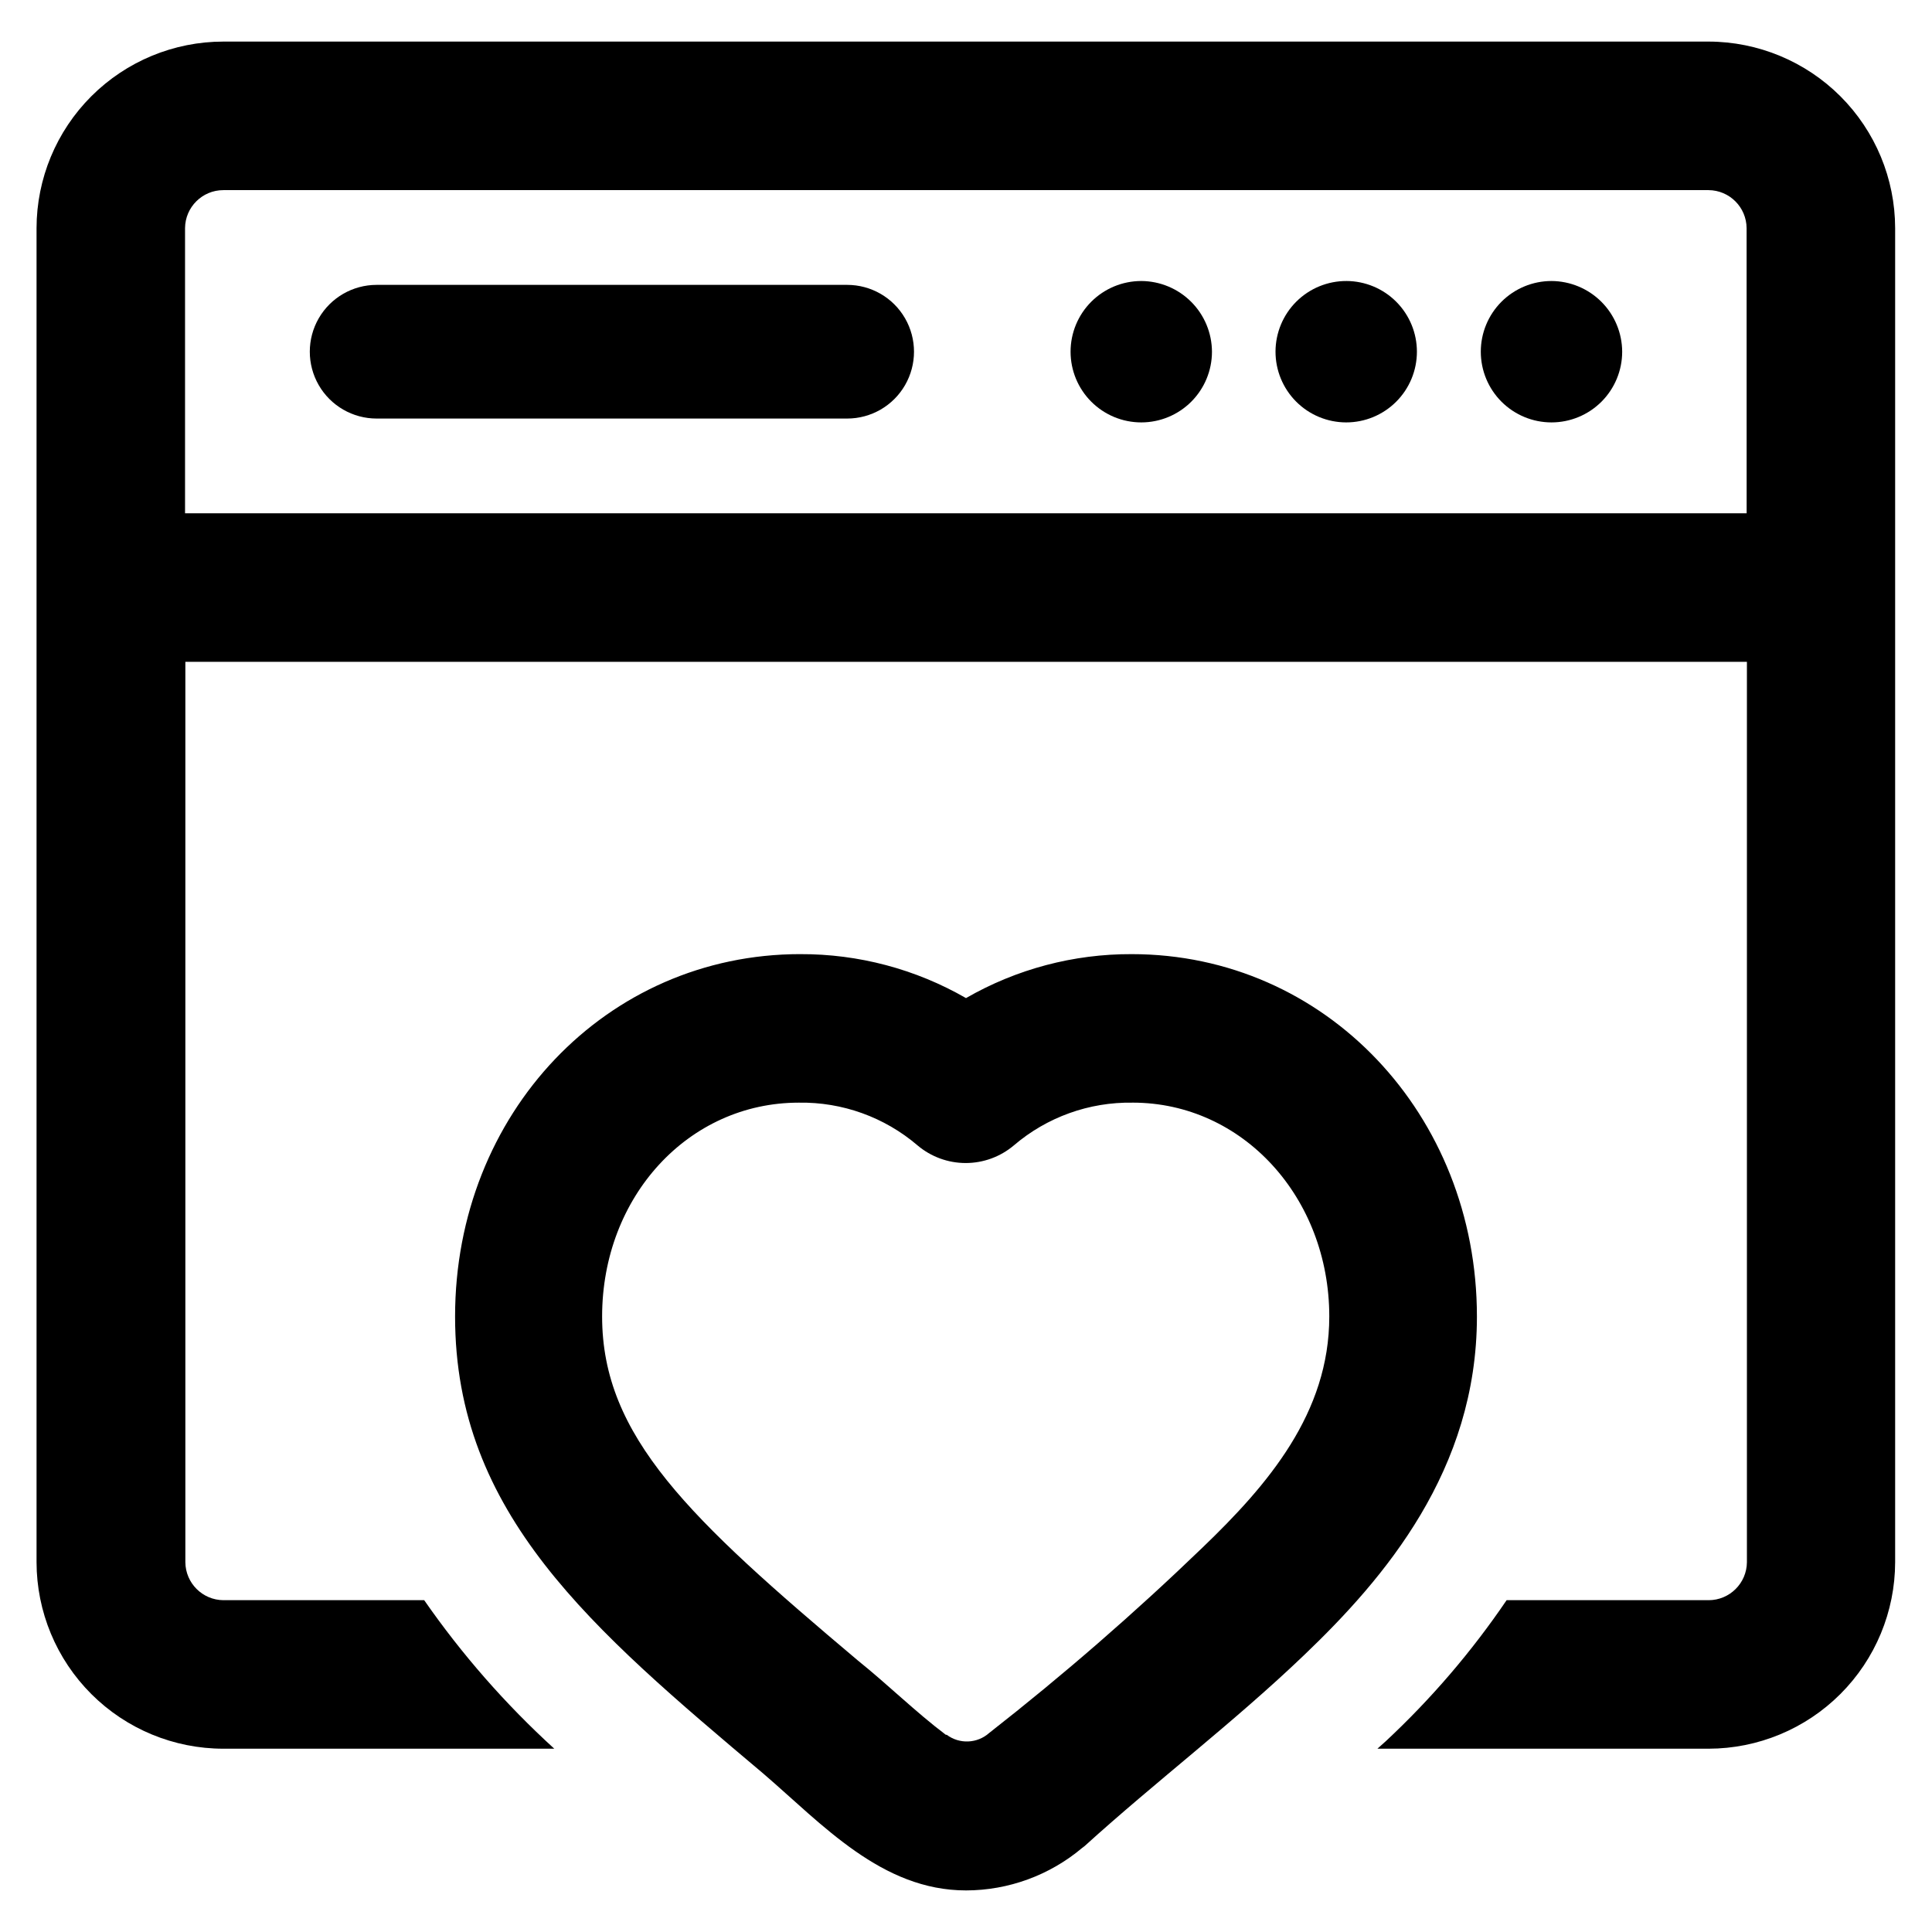
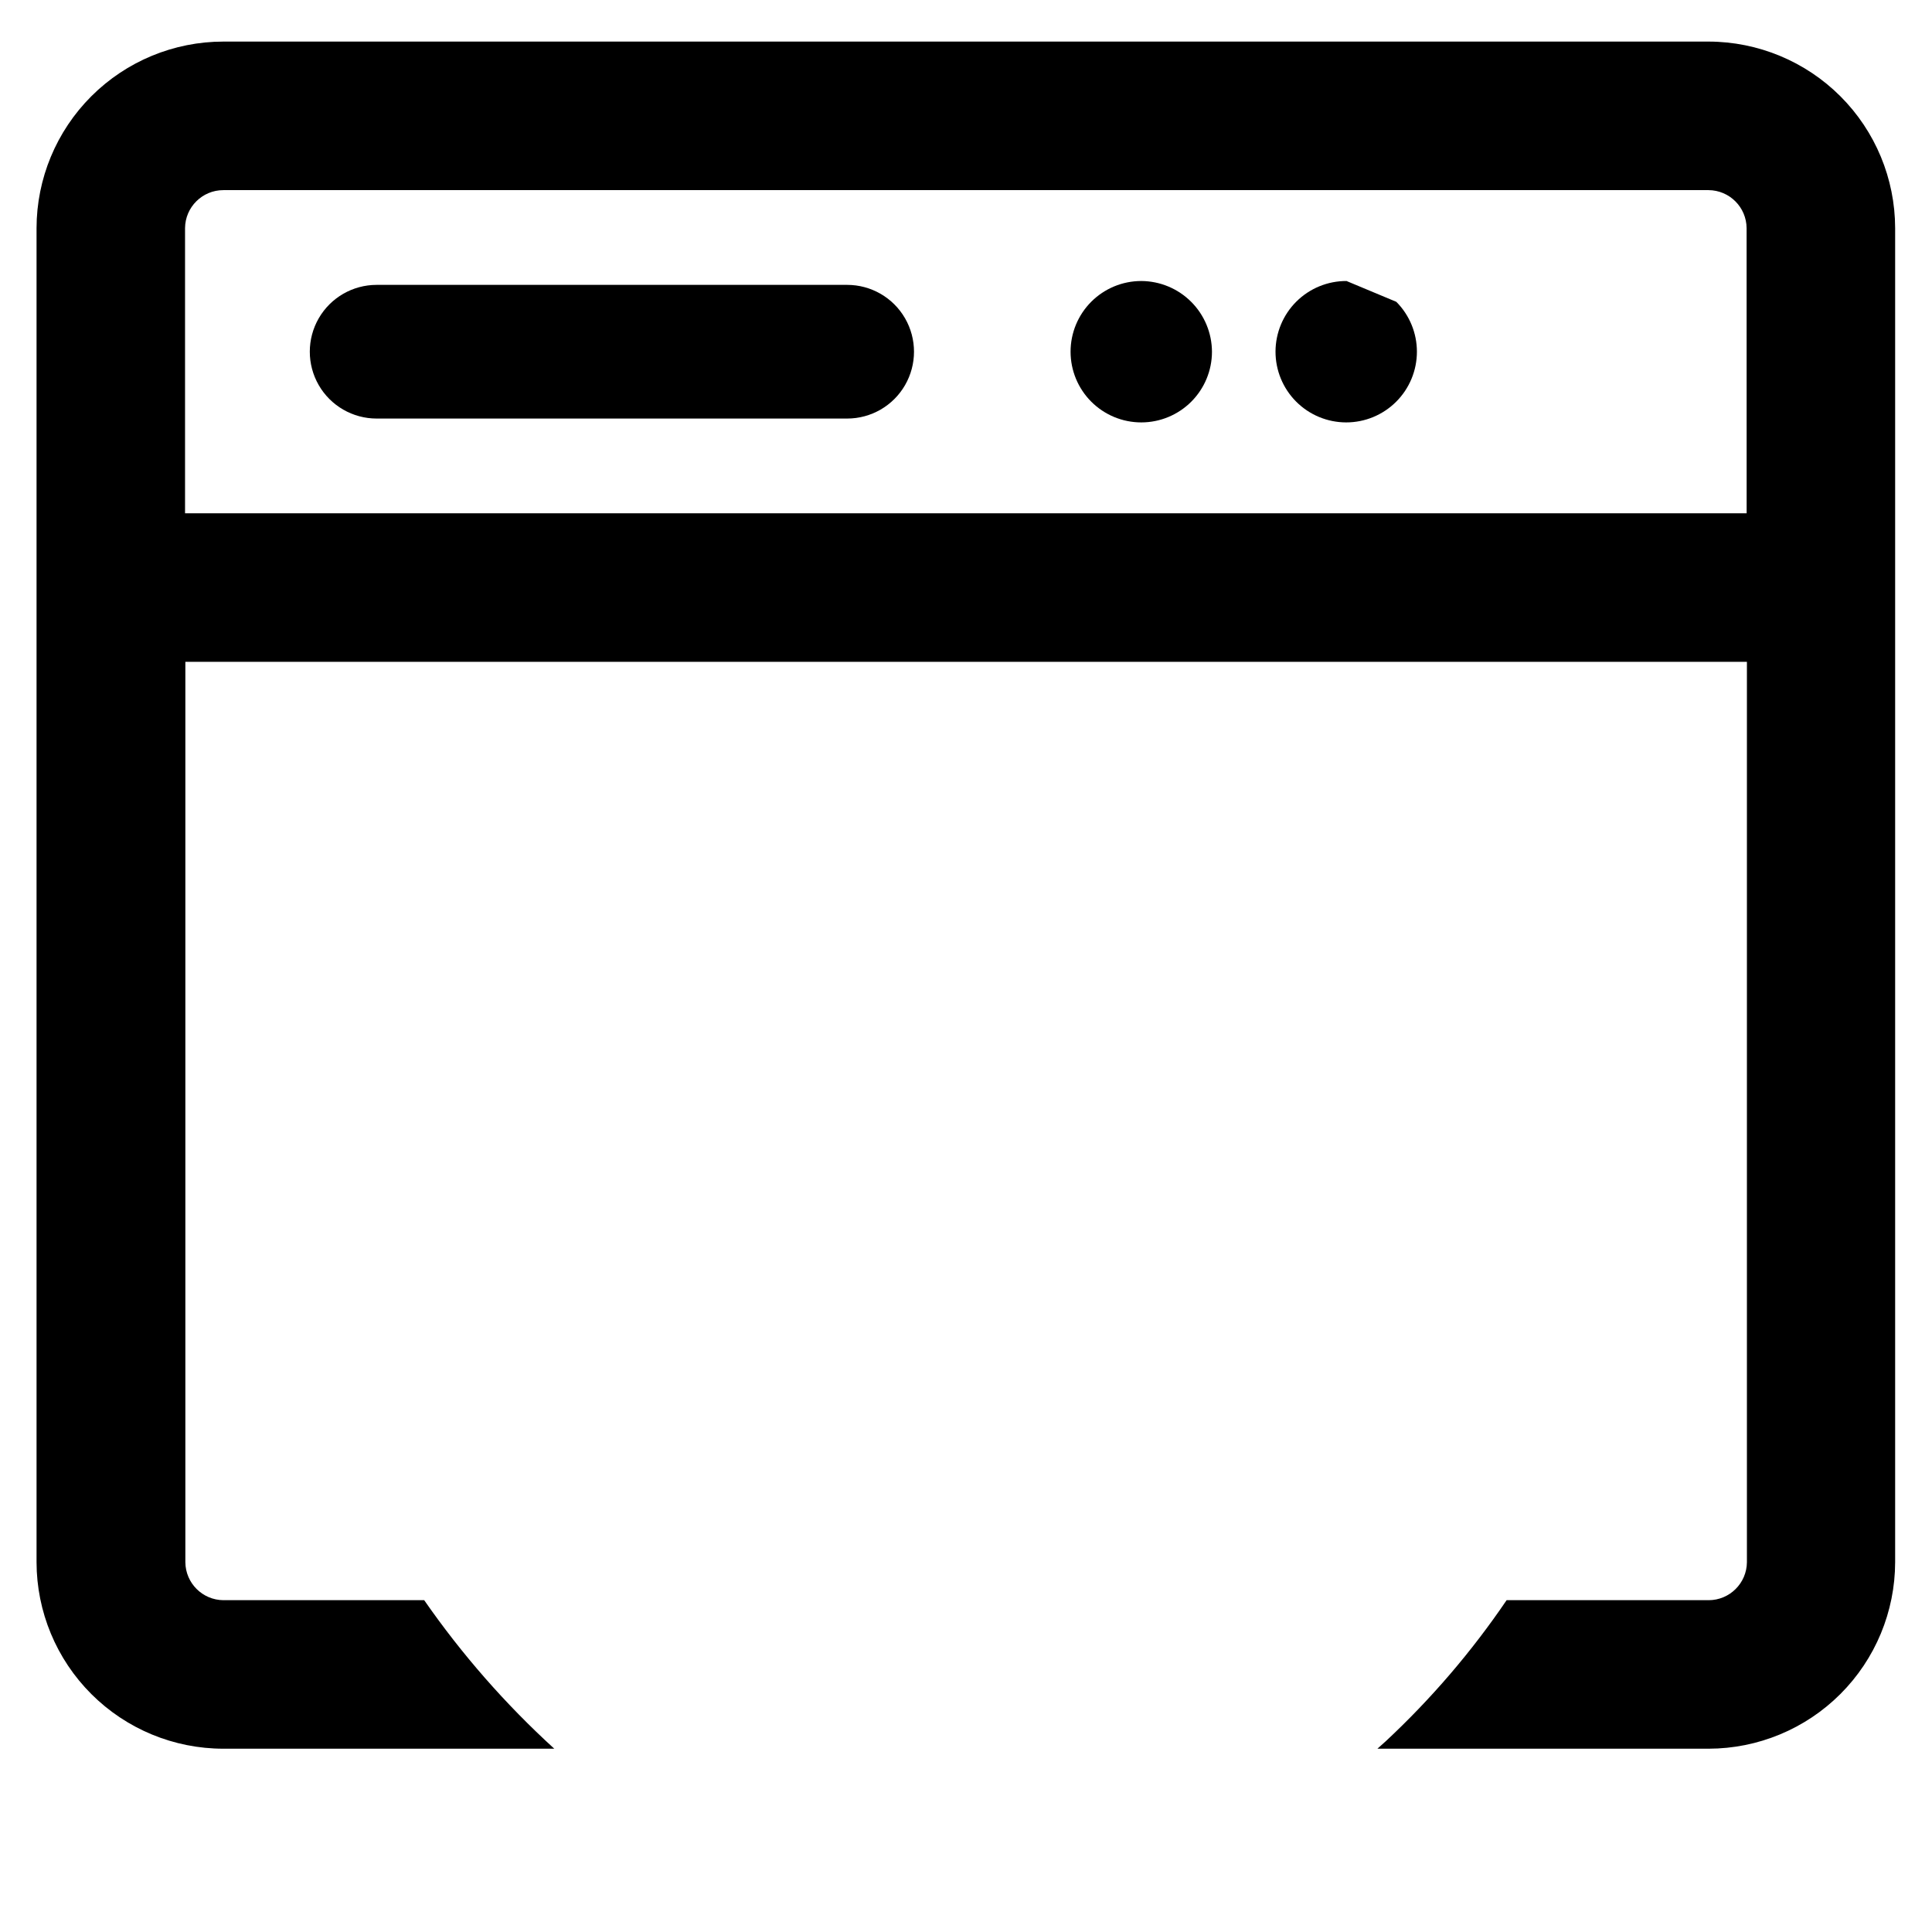
<svg xmlns="http://www.w3.org/2000/svg" fill="#000000" width="800px" height="800px" version="1.1" viewBox="144 144 512 512">
  <g>
-     <path d="m400 644.98c-22.355 0-38.023-17.477-53.688-30.938-45.582-38.414-81.711-68.879-81.711-121.15 0-53.844 40.148-96.039 91.473-96.039v0.004c15.414-0.062 30.566 3.957 43.926 11.648 13.355-7.691 28.512-11.711 43.926-11.648 51.324 0 91.473 42.508 91.473 96.035 0 40.699-24.48 69.352-45.816 89.742-18.578 17.789-39.359 33.535-58.176 50.617l-0.629 0.473c-8.617 7.25-19.516 11.238-30.777 11.258zm18.5-26.609m-23.617-14.641c3.387 2.543 8.094 2.344 11.258-0.473 19.641-15.367 38.48-31.734 56.441-49.043 17.477-16.766 33.691-35.738 33.691-61.324 0-31.488-22.906-56.68-52.113-56.68v0.004c-11.527-0.191-22.727 3.84-31.488 11.336-3.566 3.012-8.082 4.664-12.754 4.664-4.668 0-9.184-1.652-12.75-4.664-8.762-7.496-19.961-11.527-31.488-11.336-29.207 0-52.113 24.875-52.113 56.68s23.223 53.609 67.777 91.156c8.031 6.453 15.352 13.695 23.301 19.68z" />
    <path d="m368.51 254.92h-124.7c-6.328 0-12.176-3.375-15.34-8.855-3.16-5.481-3.16-12.234 0-17.715 3.164-5.481 9.012-8.855 15.34-8.855h124.7c6.328 0 12.176 3.375 15.336 8.855 3.164 5.481 3.164 12.234 0 17.715-3.16 5.481-9.008 8.855-15.336 8.855z" />
    <path d="m446.45 218.47c-4.973 0-9.734 1.977-13.25 5.488-3.512 3.512-5.488 8.277-5.488 13.246 0 4.973 1.977 9.734 5.488 13.25 3.516 3.512 8.277 5.488 13.25 5.488 4.969 0 9.734-1.977 13.246-5.488 3.512-3.516 5.488-8.277 5.488-13.25-0.023-4.961-2.004-9.715-5.512-13.223-3.508-3.508-8.262-5.488-13.223-5.512z" />
-     <path d="m500.84 218.47c-4.973-0.02-9.75 1.938-13.281 5.441-3.527 3.504-5.519 8.27-5.535 13.242-0.012 4.973 1.953 9.75 5.461 13.273 3.508 3.523 8.277 5.508 13.25 5.516 4.973 0.008 9.746-1.965 13.266-5.481 3.519-3.512 5.496-8.281 5.496-13.258 0-4.953-1.965-9.707-5.461-13.219s-8.242-5.492-13.195-5.516z" />
-     <path d="m555.16 218.47c-4.969 0-9.734 1.977-13.25 5.488-3.512 3.512-5.484 8.277-5.484 13.246 0 4.973 1.973 9.734 5.484 13.25 3.516 3.512 8.281 5.488 13.25 5.488s9.734-1.977 13.246-5.488c3.516-3.516 5.488-8.277 5.488-13.25-0.02-4.961-2-9.715-5.508-13.223-3.512-3.508-8.266-5.488-13.227-5.512z" />
+     <path d="m500.84 218.47c-4.973-0.02-9.75 1.938-13.281 5.441-3.527 3.504-5.519 8.27-5.535 13.242-0.012 4.973 1.953 9.75 5.461 13.273 3.508 3.523 8.277 5.508 13.25 5.516 4.973 0.008 9.746-1.965 13.266-5.481 3.519-3.512 5.496-8.281 5.496-13.258 0-4.953-1.965-9.707-5.461-13.219z" />
    <path d="m596.8 155.02h-393.6c-13.121 0-25.703 5.207-34.984 14.477-9.285 9.27-14.512 21.844-14.531 34.961v353.53c0.02 13.121 5.246 25.695 14.531 34.965 9.281 9.266 21.863 14.473 34.984 14.473h87.691c-12.93-11.789-24.496-24.992-34.477-39.359h-53.215c-5.547-0.043-10.035-4.527-10.078-10.078v-238.6h413.83v238.6c-0.043 5.578-4.578 10.078-10.152 10.078h-53.531c-9.25 13.621-19.996 26.164-32.039 37.391l-2.203 1.969h87.773c13.102-0.02 25.664-5.234 34.934-14.504 9.266-9.266 14.48-21.828 14.5-34.934v-353.53c-0.02-13.105-5.234-25.668-14.5-34.934-9.27-9.266-21.832-14.48-34.934-14.504zm10.078 125.01h-413.84v-75.57c0.043-5.578 4.578-10.074 10.156-10.074h393.6c5.547 0.043 10.031 4.527 10.074 10.074z" />
  </g>
</svg>